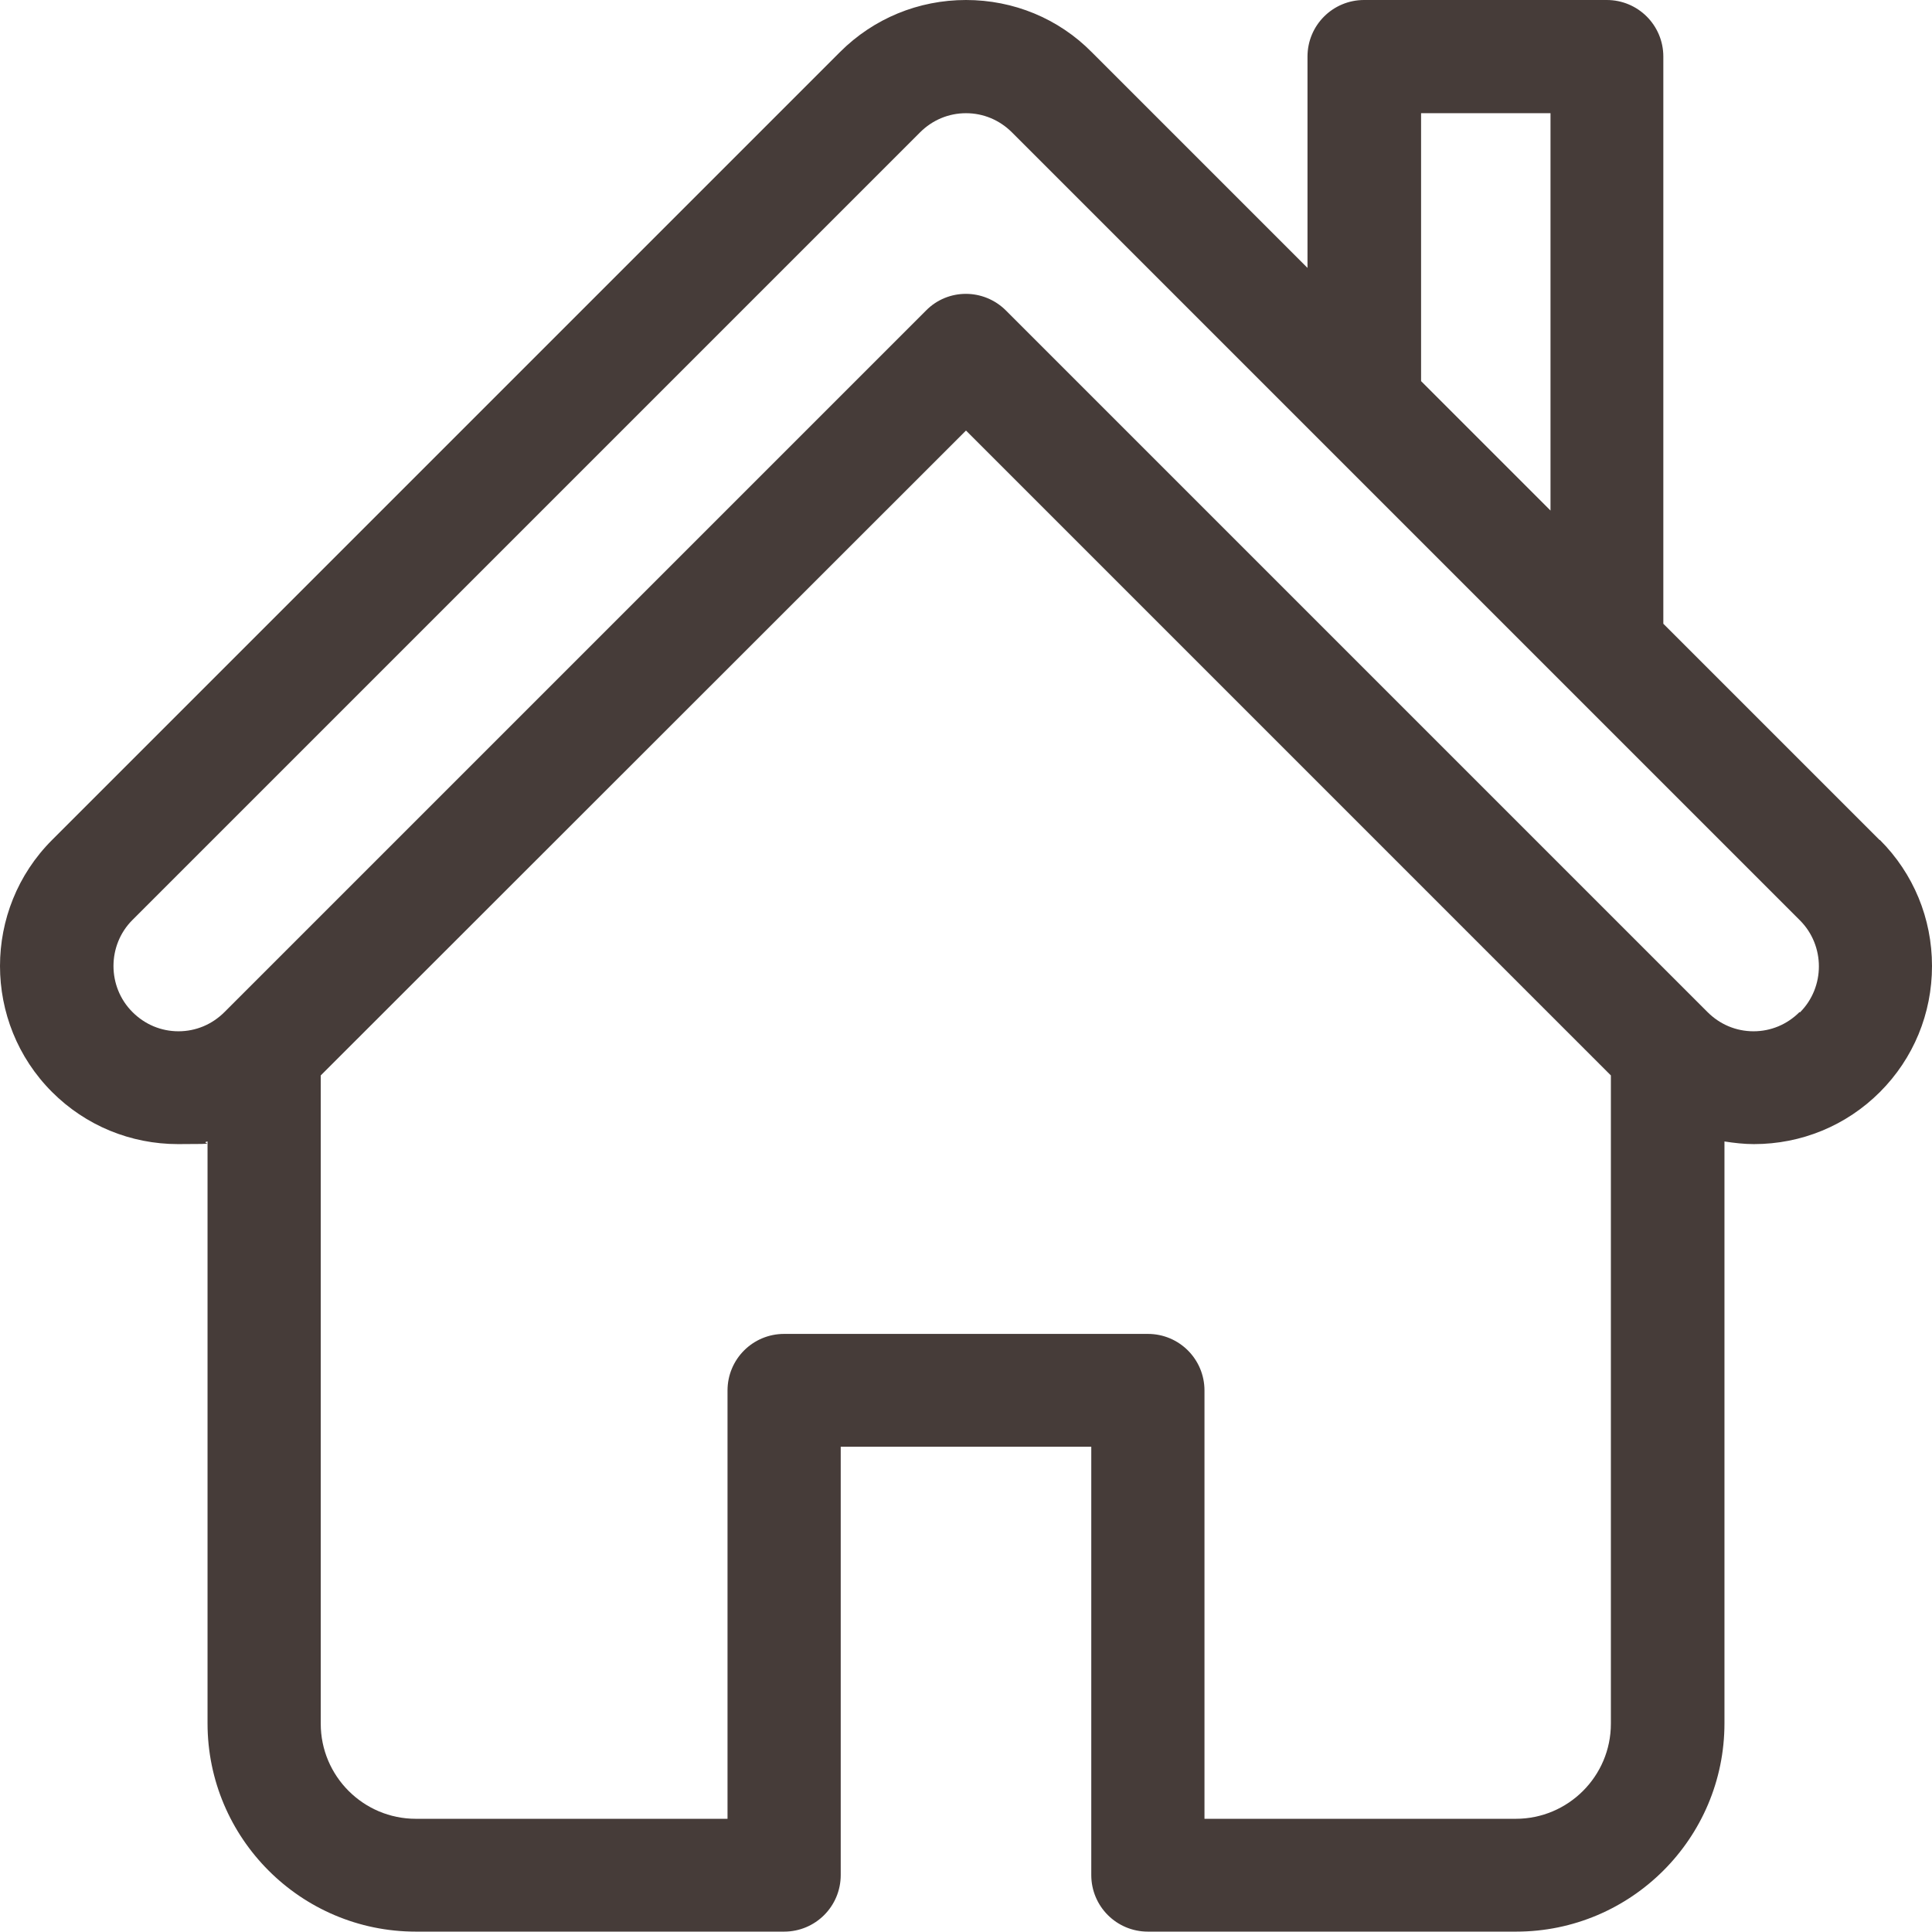
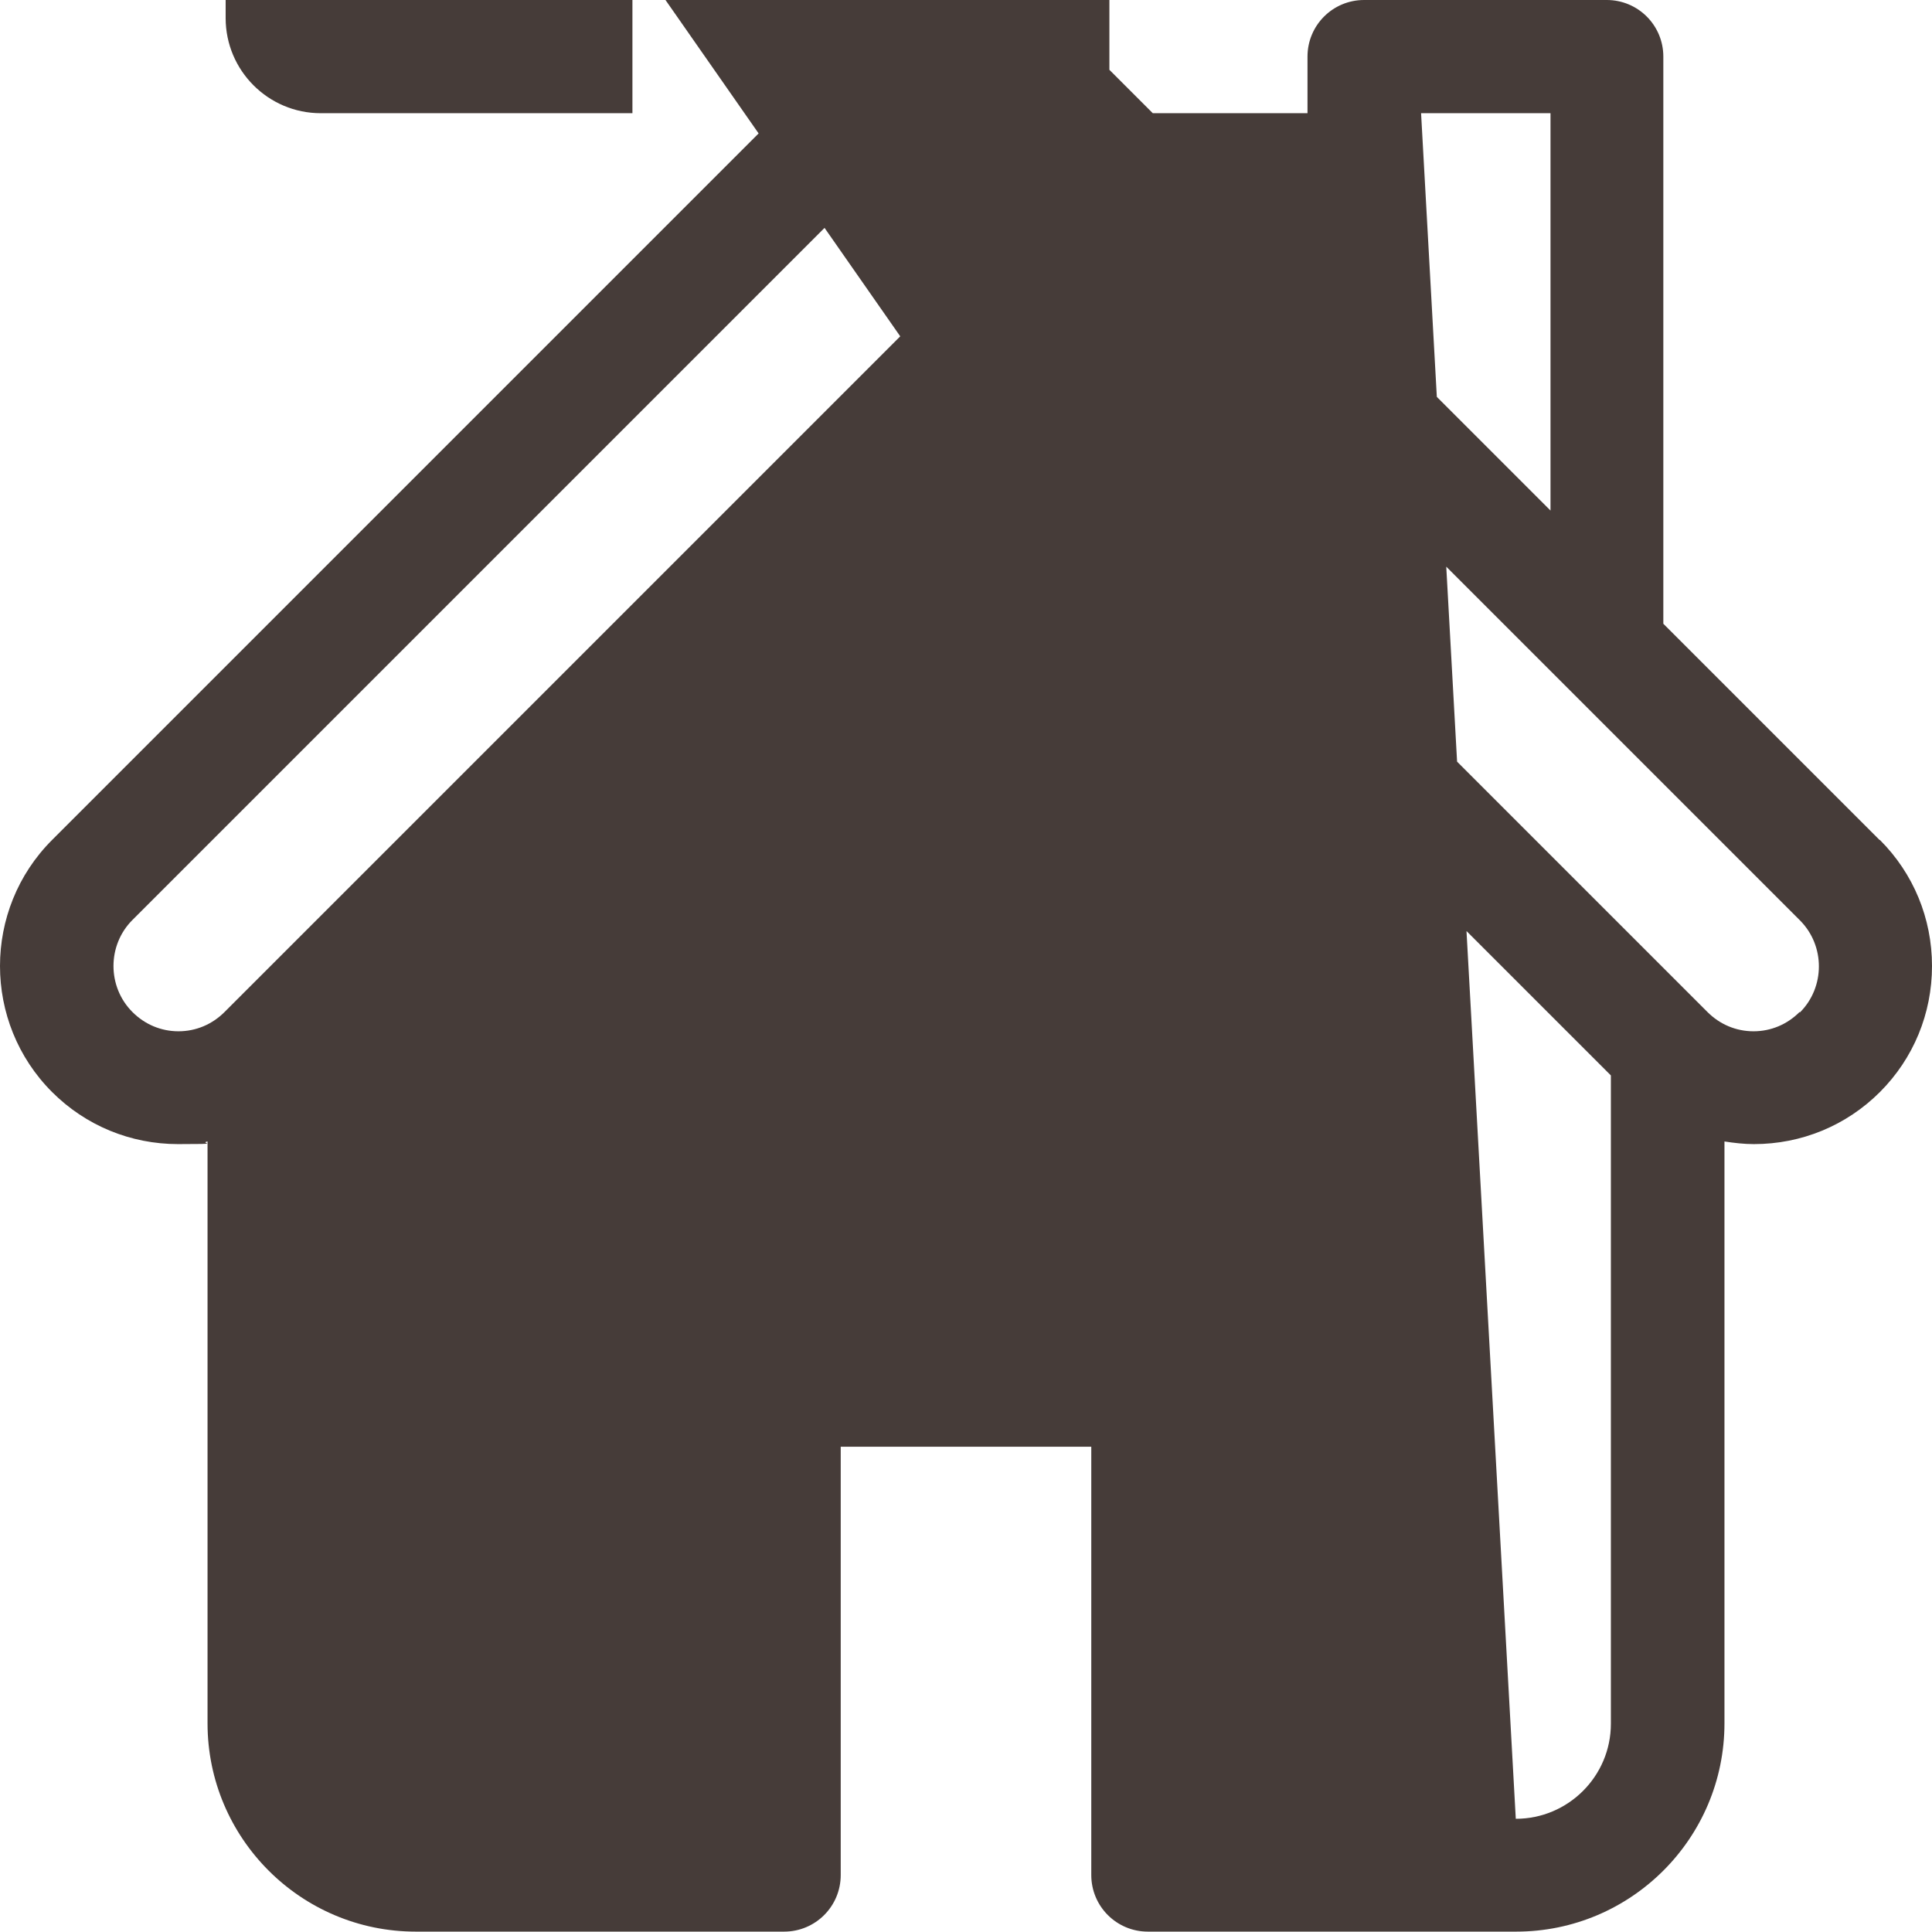
<svg xmlns="http://www.w3.org/2000/svg" id="Layer_1" version="1.1" viewBox="0 0 512 512">
  <defs>
    <style>
      .st0 {
        fill: #463c39;
      }
    </style>
  </defs>
-   <path class="st0" d="M498.1,222.6l-57.3-57.3V15c0-8.3-6.7-15-15-15h-64.3c-8.3,0-15,6.7-15,15v56l-57.2-57.2C280.5,4.9,268.6,0,256,0s-24.5,4.9-33.4,13.8L13.8,222.6c-18.4,18.4-18.4,48.4,0,66.8,8.9,8.9,20.8,13.8,33.4,13.8s5.3-.2,7.8-.7v154.2c0,30.4,24.7,55.2,55.2,55.2h97.6c8.3,0,15-6.7,15-15v-113.5h66.4v113.5c0,8.3,6.7,15,15,15h97.6c30.4,0,55.2-24.7,55.2-55.2v-154.2c2.6.4,5.2.7,7.8.7h0c12.6,0,24.5-4.9,33.4-13.8,8.9-8.9,13.8-20.8,13.8-33.4,0-12.6-4.9-24.5-13.8-33.4h0ZM376.6,30h34.3v105.3l-34.3-34.3V30ZM401.8,482h-82.6v-113.5c0-8.3-6.7-15-15-15h-96.4c-8.3,0-15,6.7-15,15v113.5h-82.6c-13.9,0-25.2-11.3-25.2-25.2v-171.8L256,114.1l170.9,170.9v171.8c0,13.9-11.3,25.2-25.2,25.2h0ZM476.9,268.2c-3.3,3.3-7.6,5.1-12.2,5.1-4.6,0-8.9-1.8-12.2-5.1h0s-185.9-185.9-185.9-185.9c-5.9-5.9-15.4-5.9-21.2,0L59.5,268.2s0,0,0,0c-3.3,3.3-7.6,5.1-12.2,5.1s-8.9-1.8-12.2-5.1c-6.7-6.7-6.7-17.7,0-24.4L243.8,35.1c3.3-3.3,7.6-5.1,12.2-5.1s8.9,1.8,12.2,5.1l82.8,82.8,126,126c6.7,6.7,6.7,17.7,0,24.4Z" />
+   <path class="st0" d="M498.1,222.6l-57.3-57.3V15c0-8.3-6.7-15-15-15h-64.3c-8.3,0-15,6.7-15,15v56l-57.2-57.2C280.5,4.9,268.6,0,256,0s-24.5,4.9-33.4,13.8L13.8,222.6c-18.4,18.4-18.4,48.4,0,66.8,8.9,8.9,20.8,13.8,33.4,13.8s5.3-.2,7.8-.7v154.2c0,30.4,24.7,55.2,55.2,55.2h97.6c8.3,0,15-6.7,15-15v-113.5h66.4v113.5c0,8.3,6.7,15,15,15h97.6c30.4,0,55.2-24.7,55.2-55.2v-154.2c2.6.4,5.2.7,7.8.7h0c12.6,0,24.5-4.9,33.4-13.8,8.9-8.9,13.8-20.8,13.8-33.4,0-12.6-4.9-24.5-13.8-33.4h0ZM376.6,30h34.3v105.3l-34.3-34.3V30Zh-82.6v-113.5c0-8.3-6.7-15-15-15h-96.4c-8.3,0-15,6.7-15,15v113.5h-82.6c-13.9,0-25.2-11.3-25.2-25.2v-171.8L256,114.1l170.9,170.9v171.8c0,13.9-11.3,25.2-25.2,25.2h0ZM476.9,268.2c-3.3,3.3-7.6,5.1-12.2,5.1-4.6,0-8.9-1.8-12.2-5.1h0s-185.9-185.9-185.9-185.9c-5.9-5.9-15.4-5.9-21.2,0L59.5,268.2s0,0,0,0c-3.3,3.3-7.6,5.1-12.2,5.1s-8.9-1.8-12.2-5.1c-6.7-6.7-6.7-17.7,0-24.4L243.8,35.1c3.3-3.3,7.6-5.1,12.2-5.1s8.9,1.8,12.2,5.1l82.8,82.8,126,126c6.7,6.7,6.7,17.7,0,24.4Z" />
</svg>